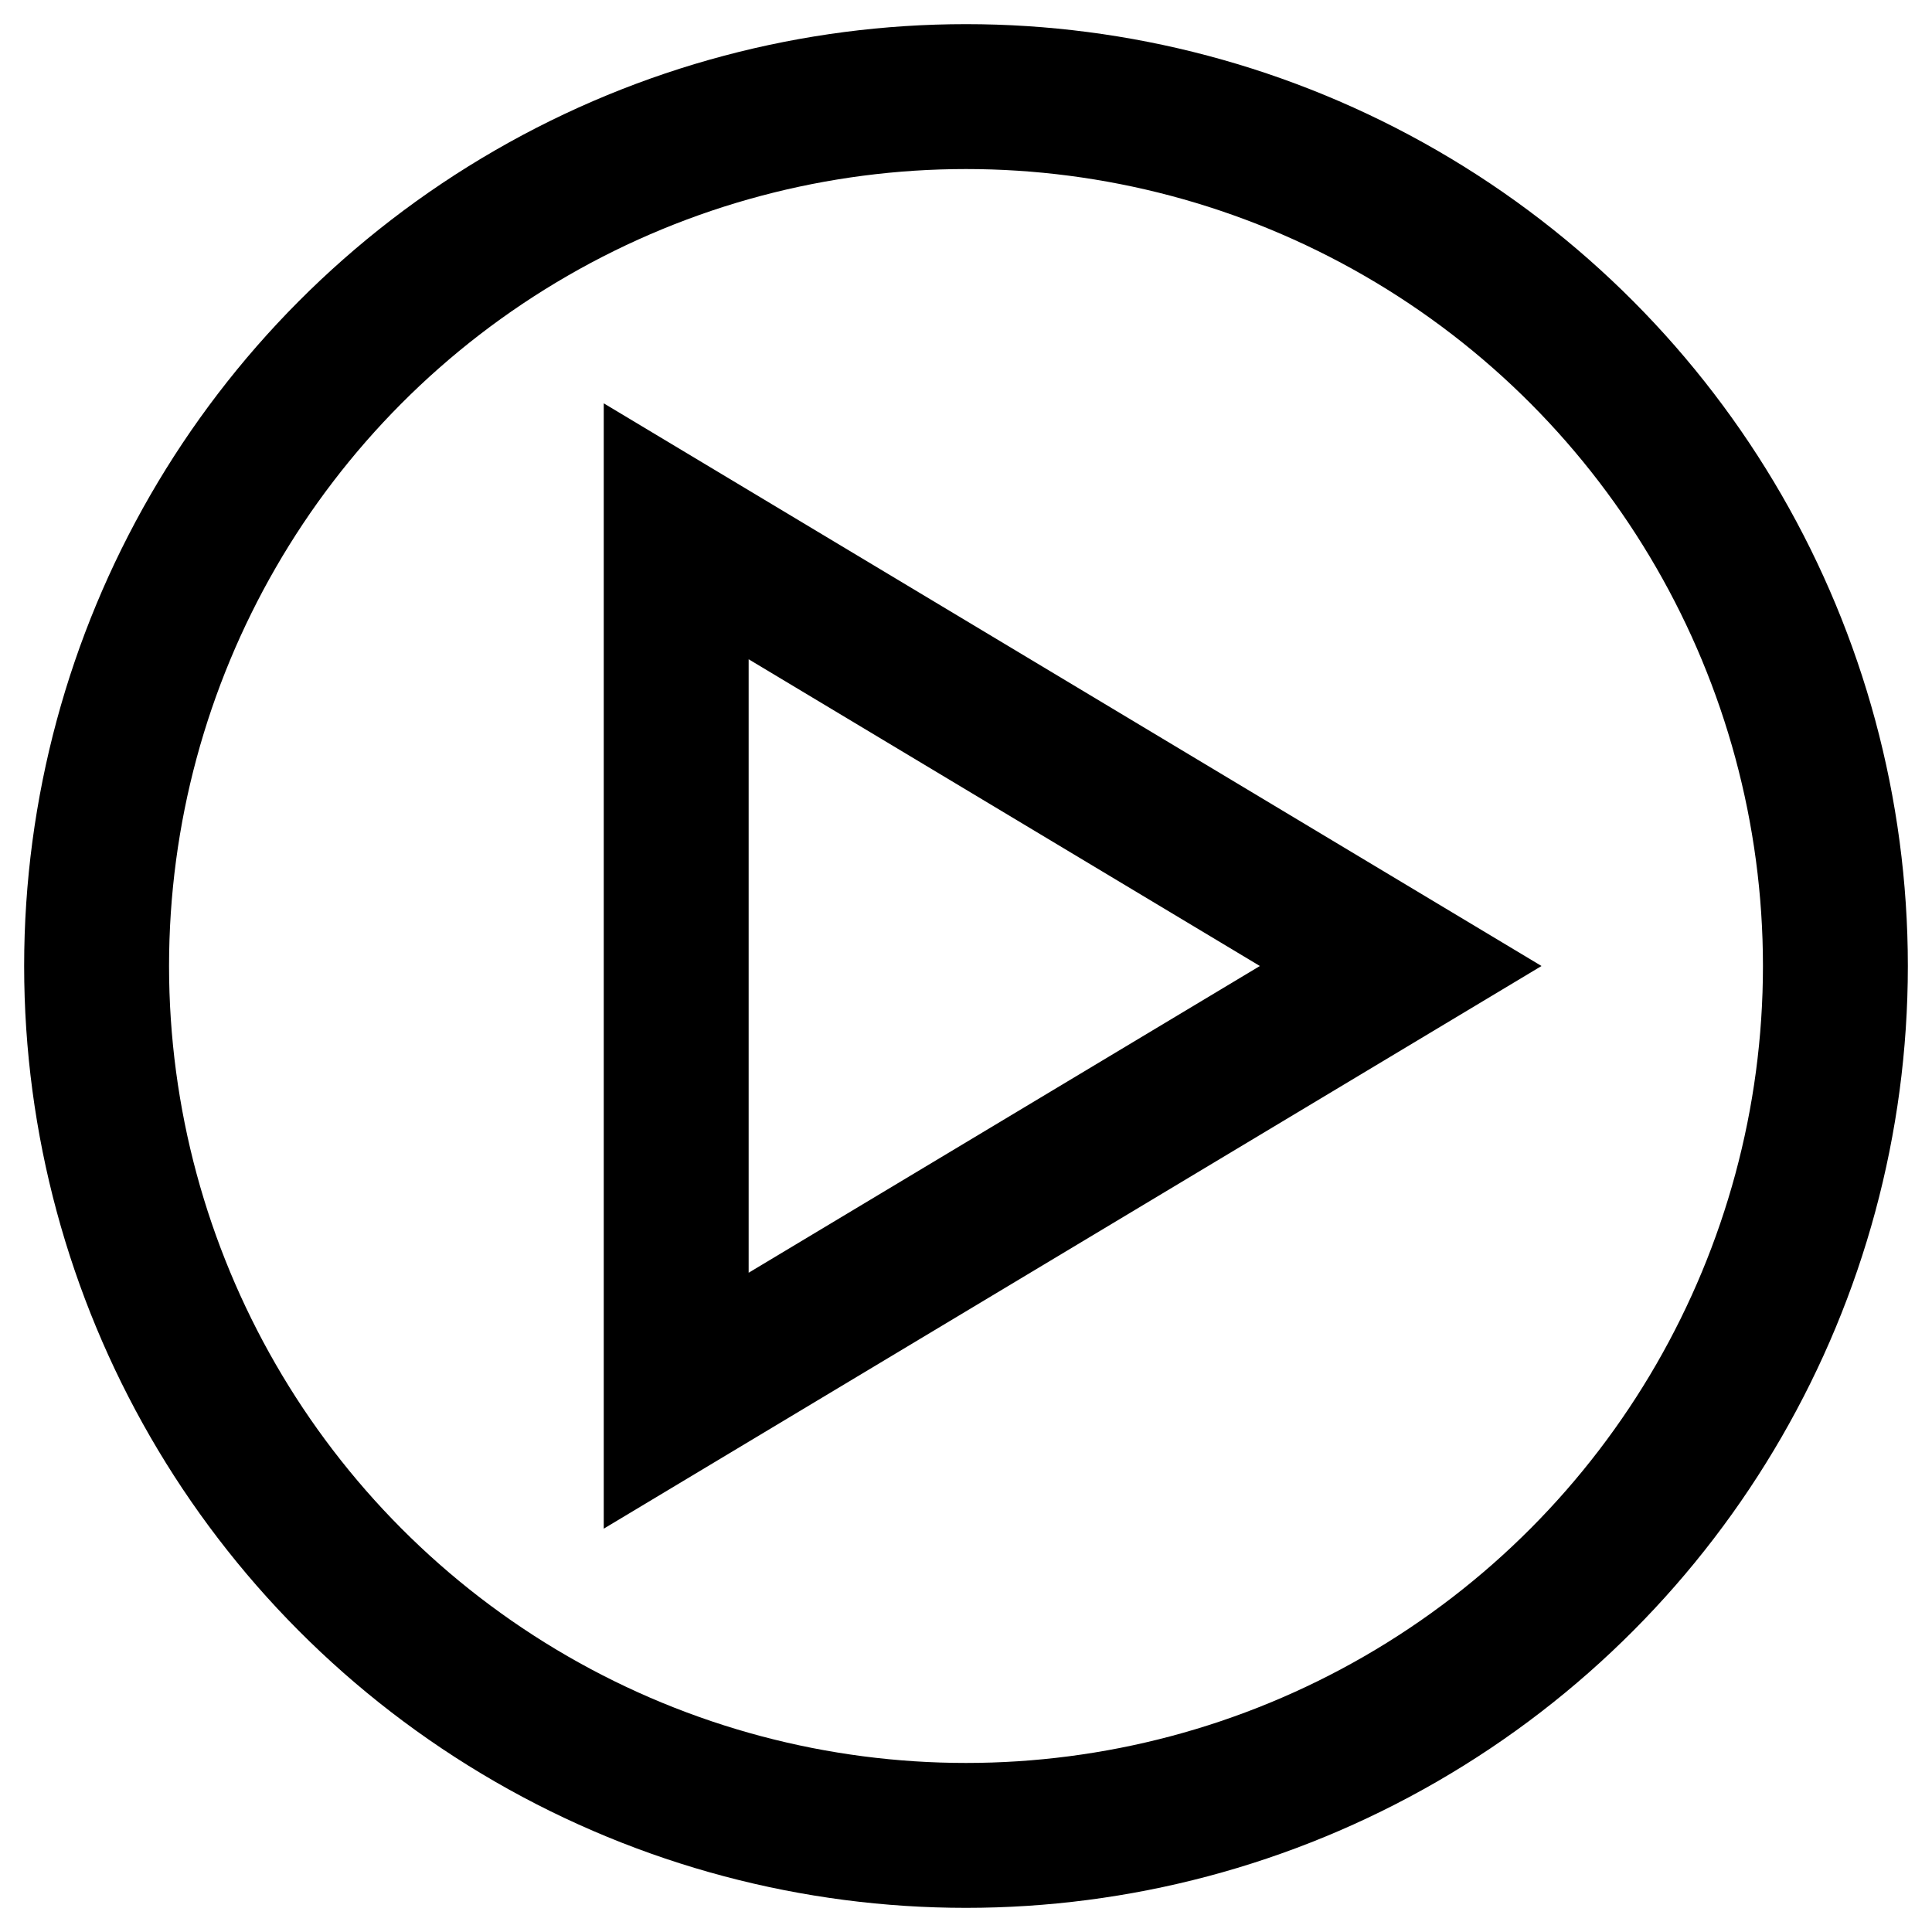
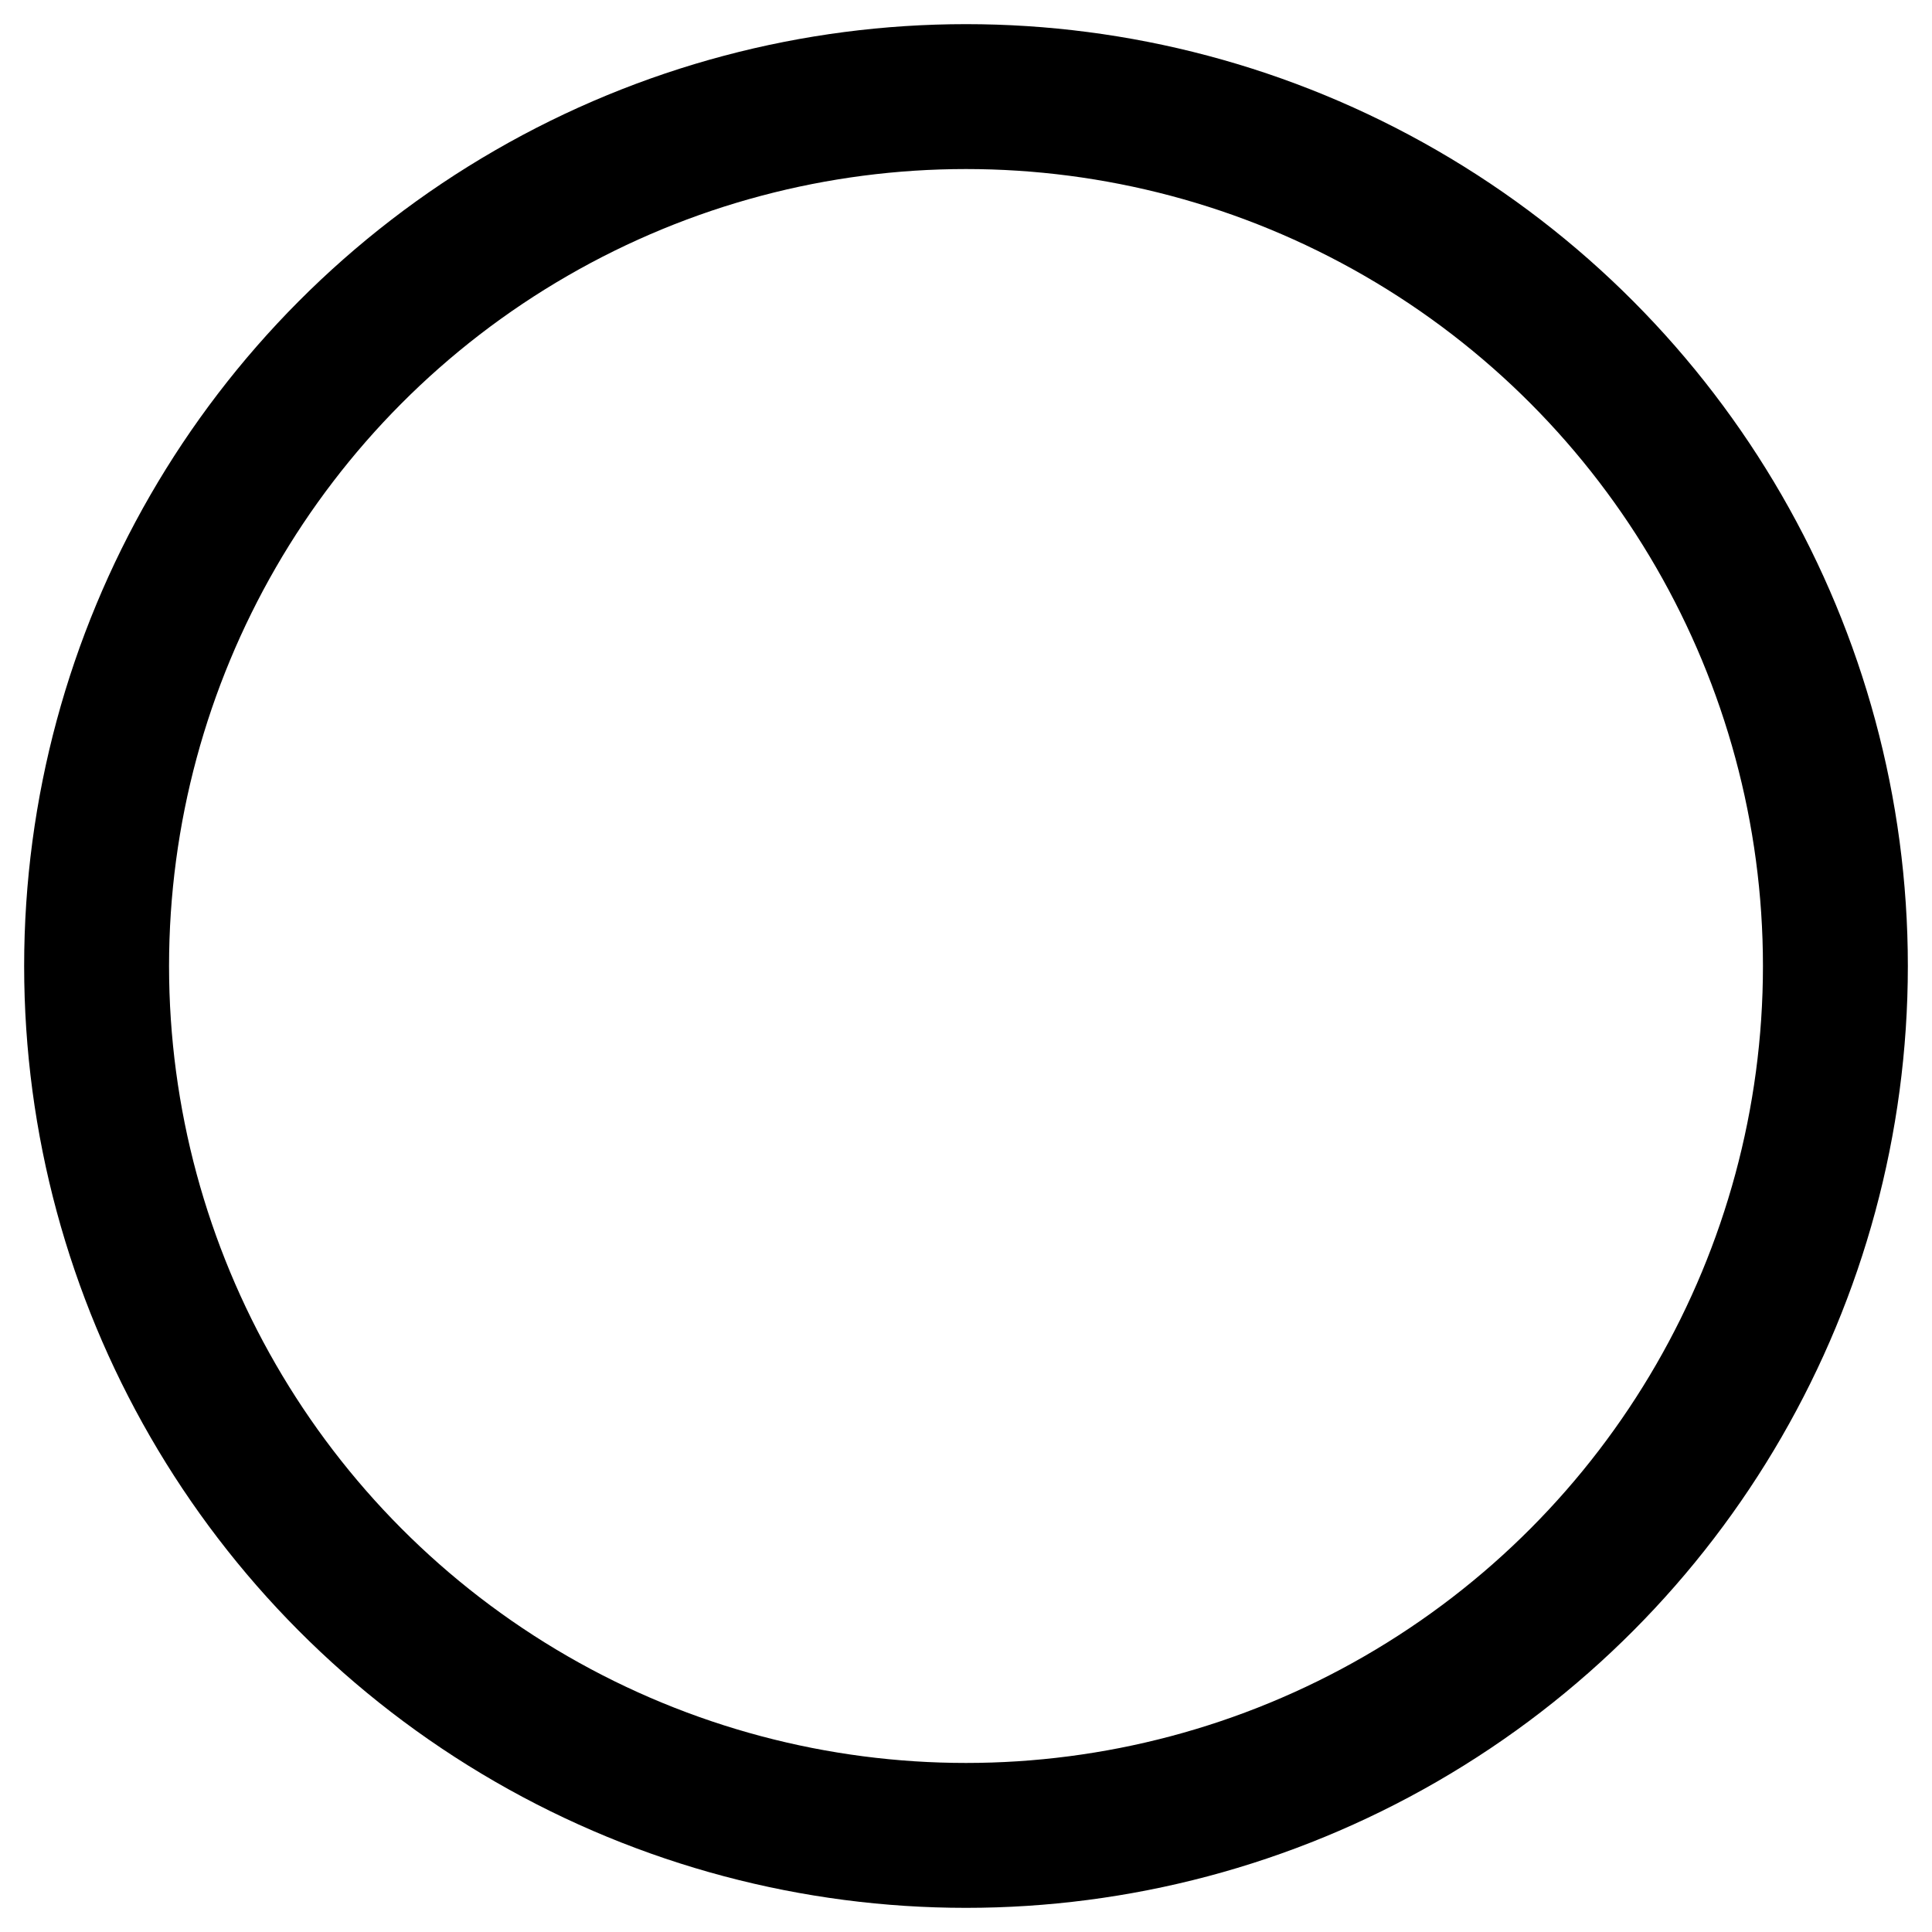
<svg xmlns="http://www.w3.org/2000/svg" class="video-overlay-play-button" viewBox="0 0 200 200" alt="Play video">
  <circle cx="100" cy="100" r="90" fill="none" stroke-width="15" stroke="currentColor" />
-   <polygon points="70, 55 70, 145 145, 100" fill="none" stroke-width="15" stroke="currentColor" />
</svg>